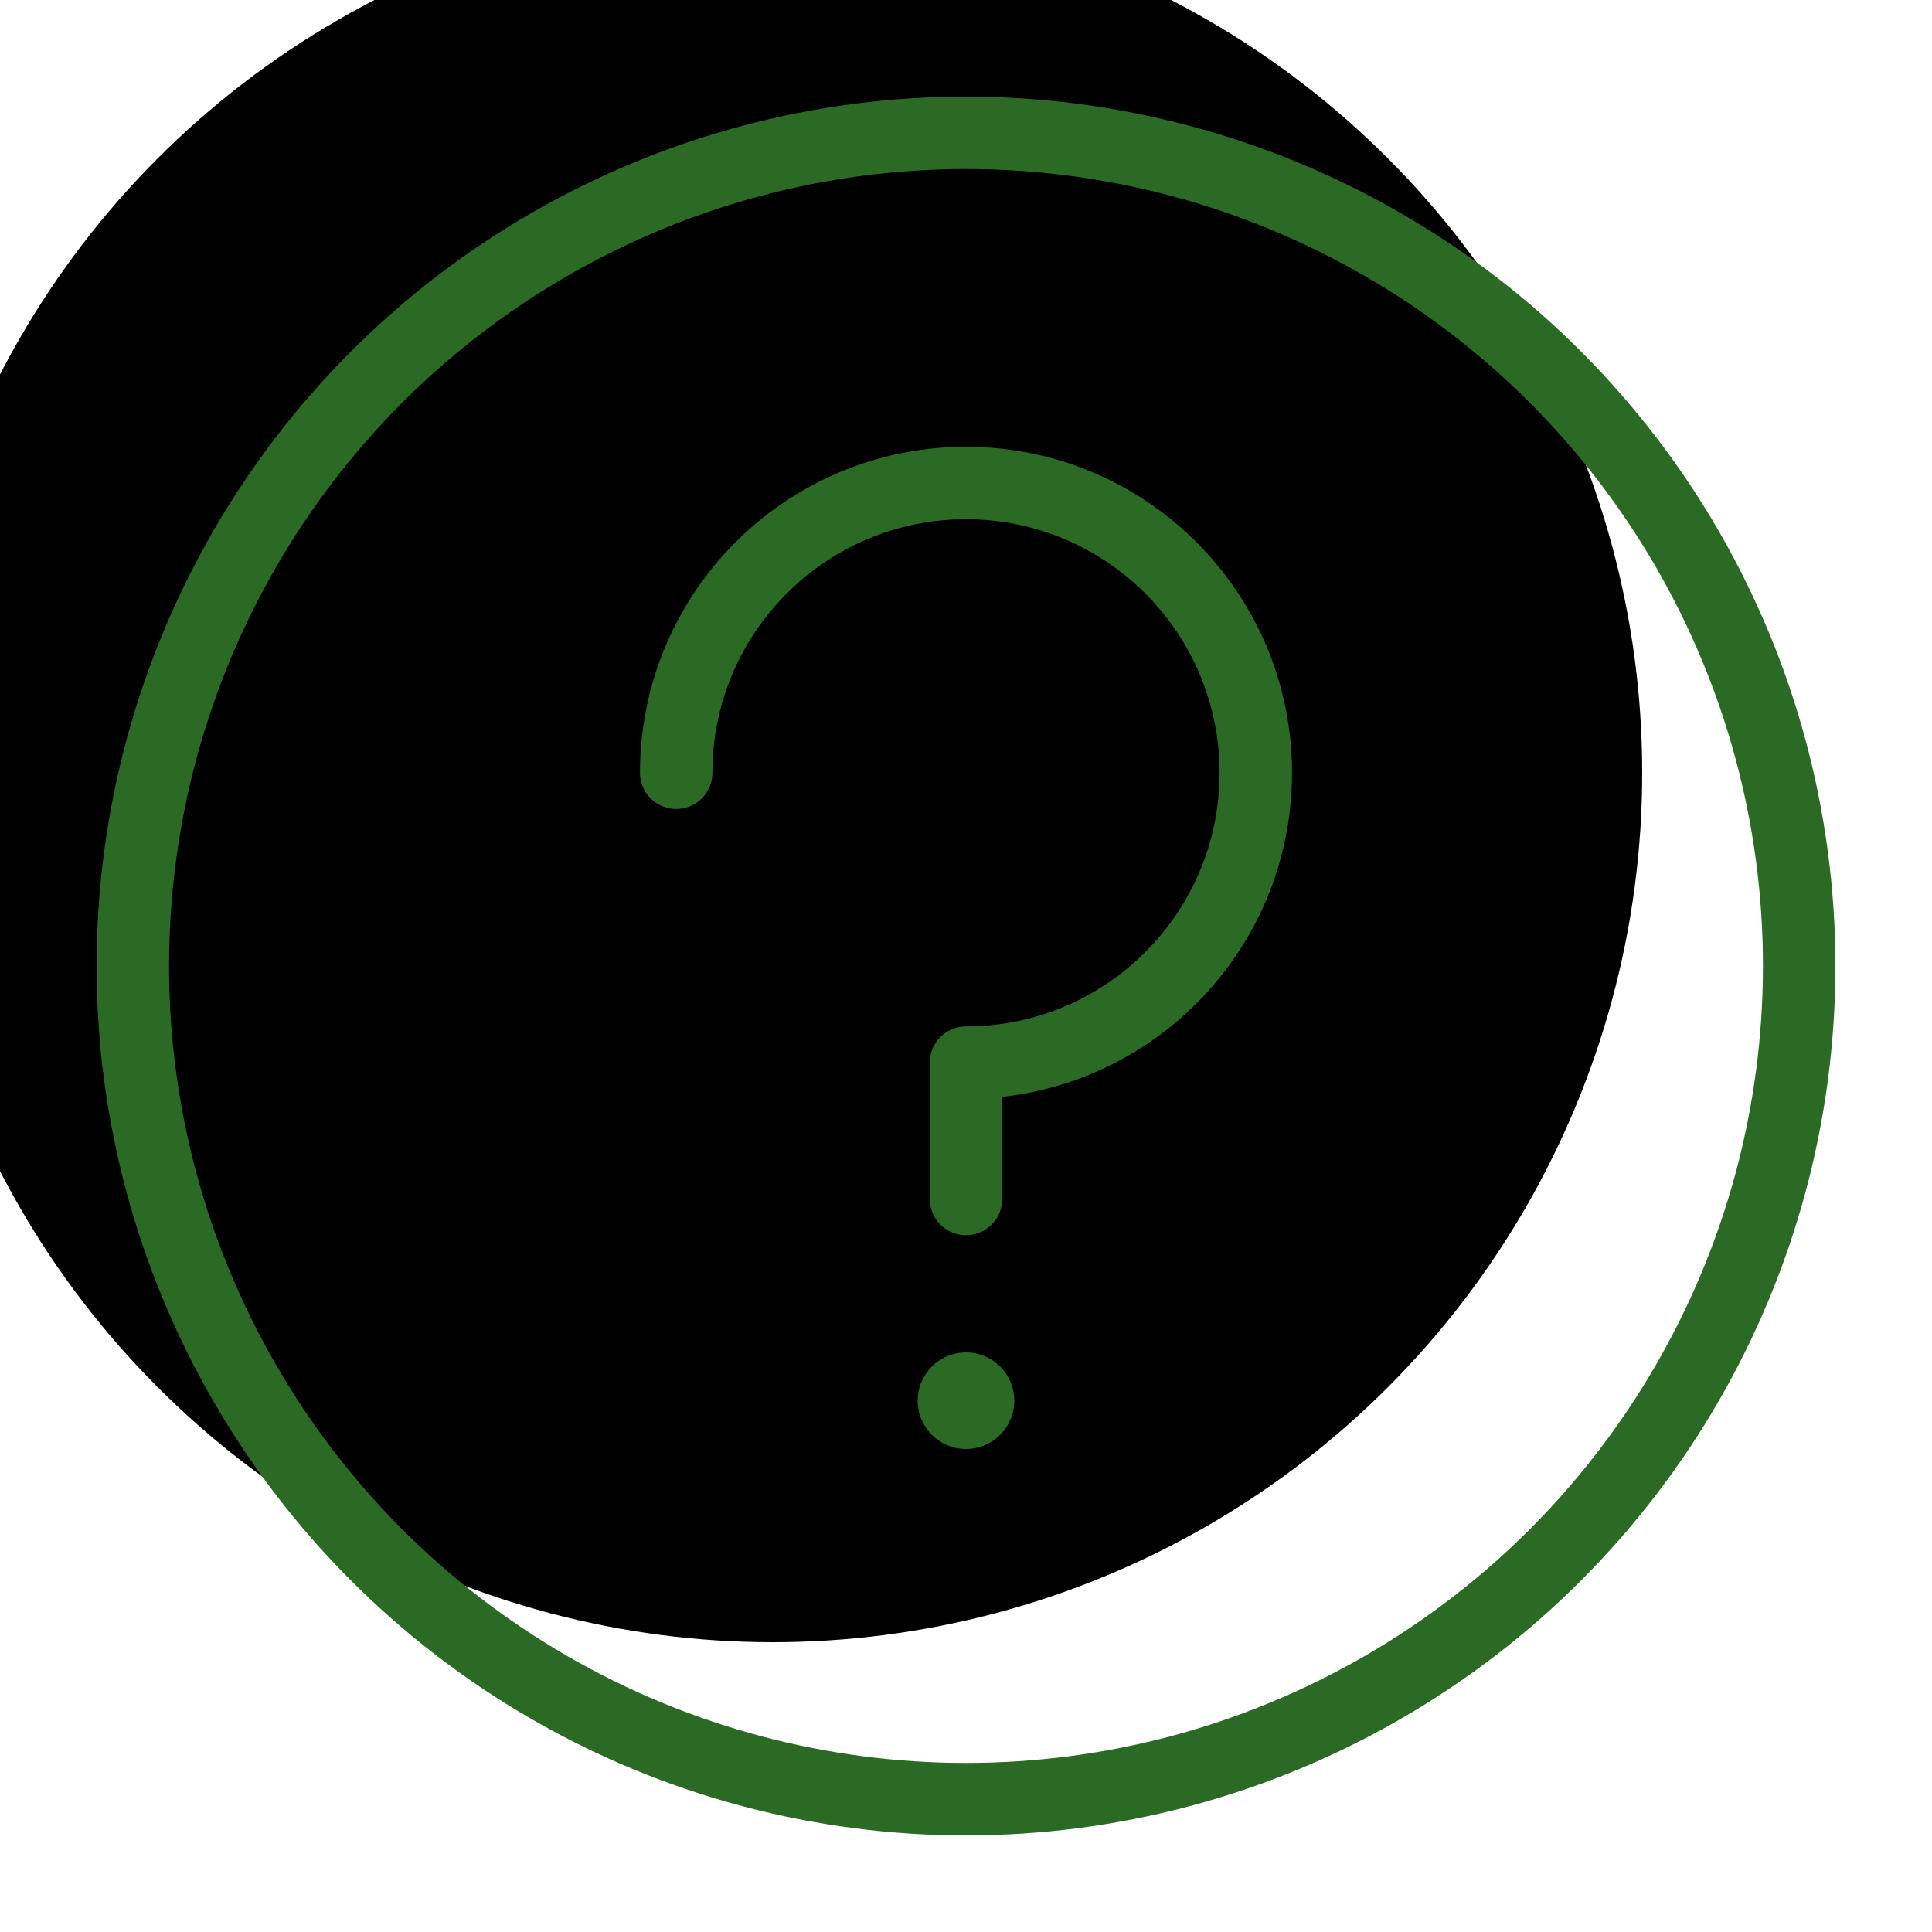
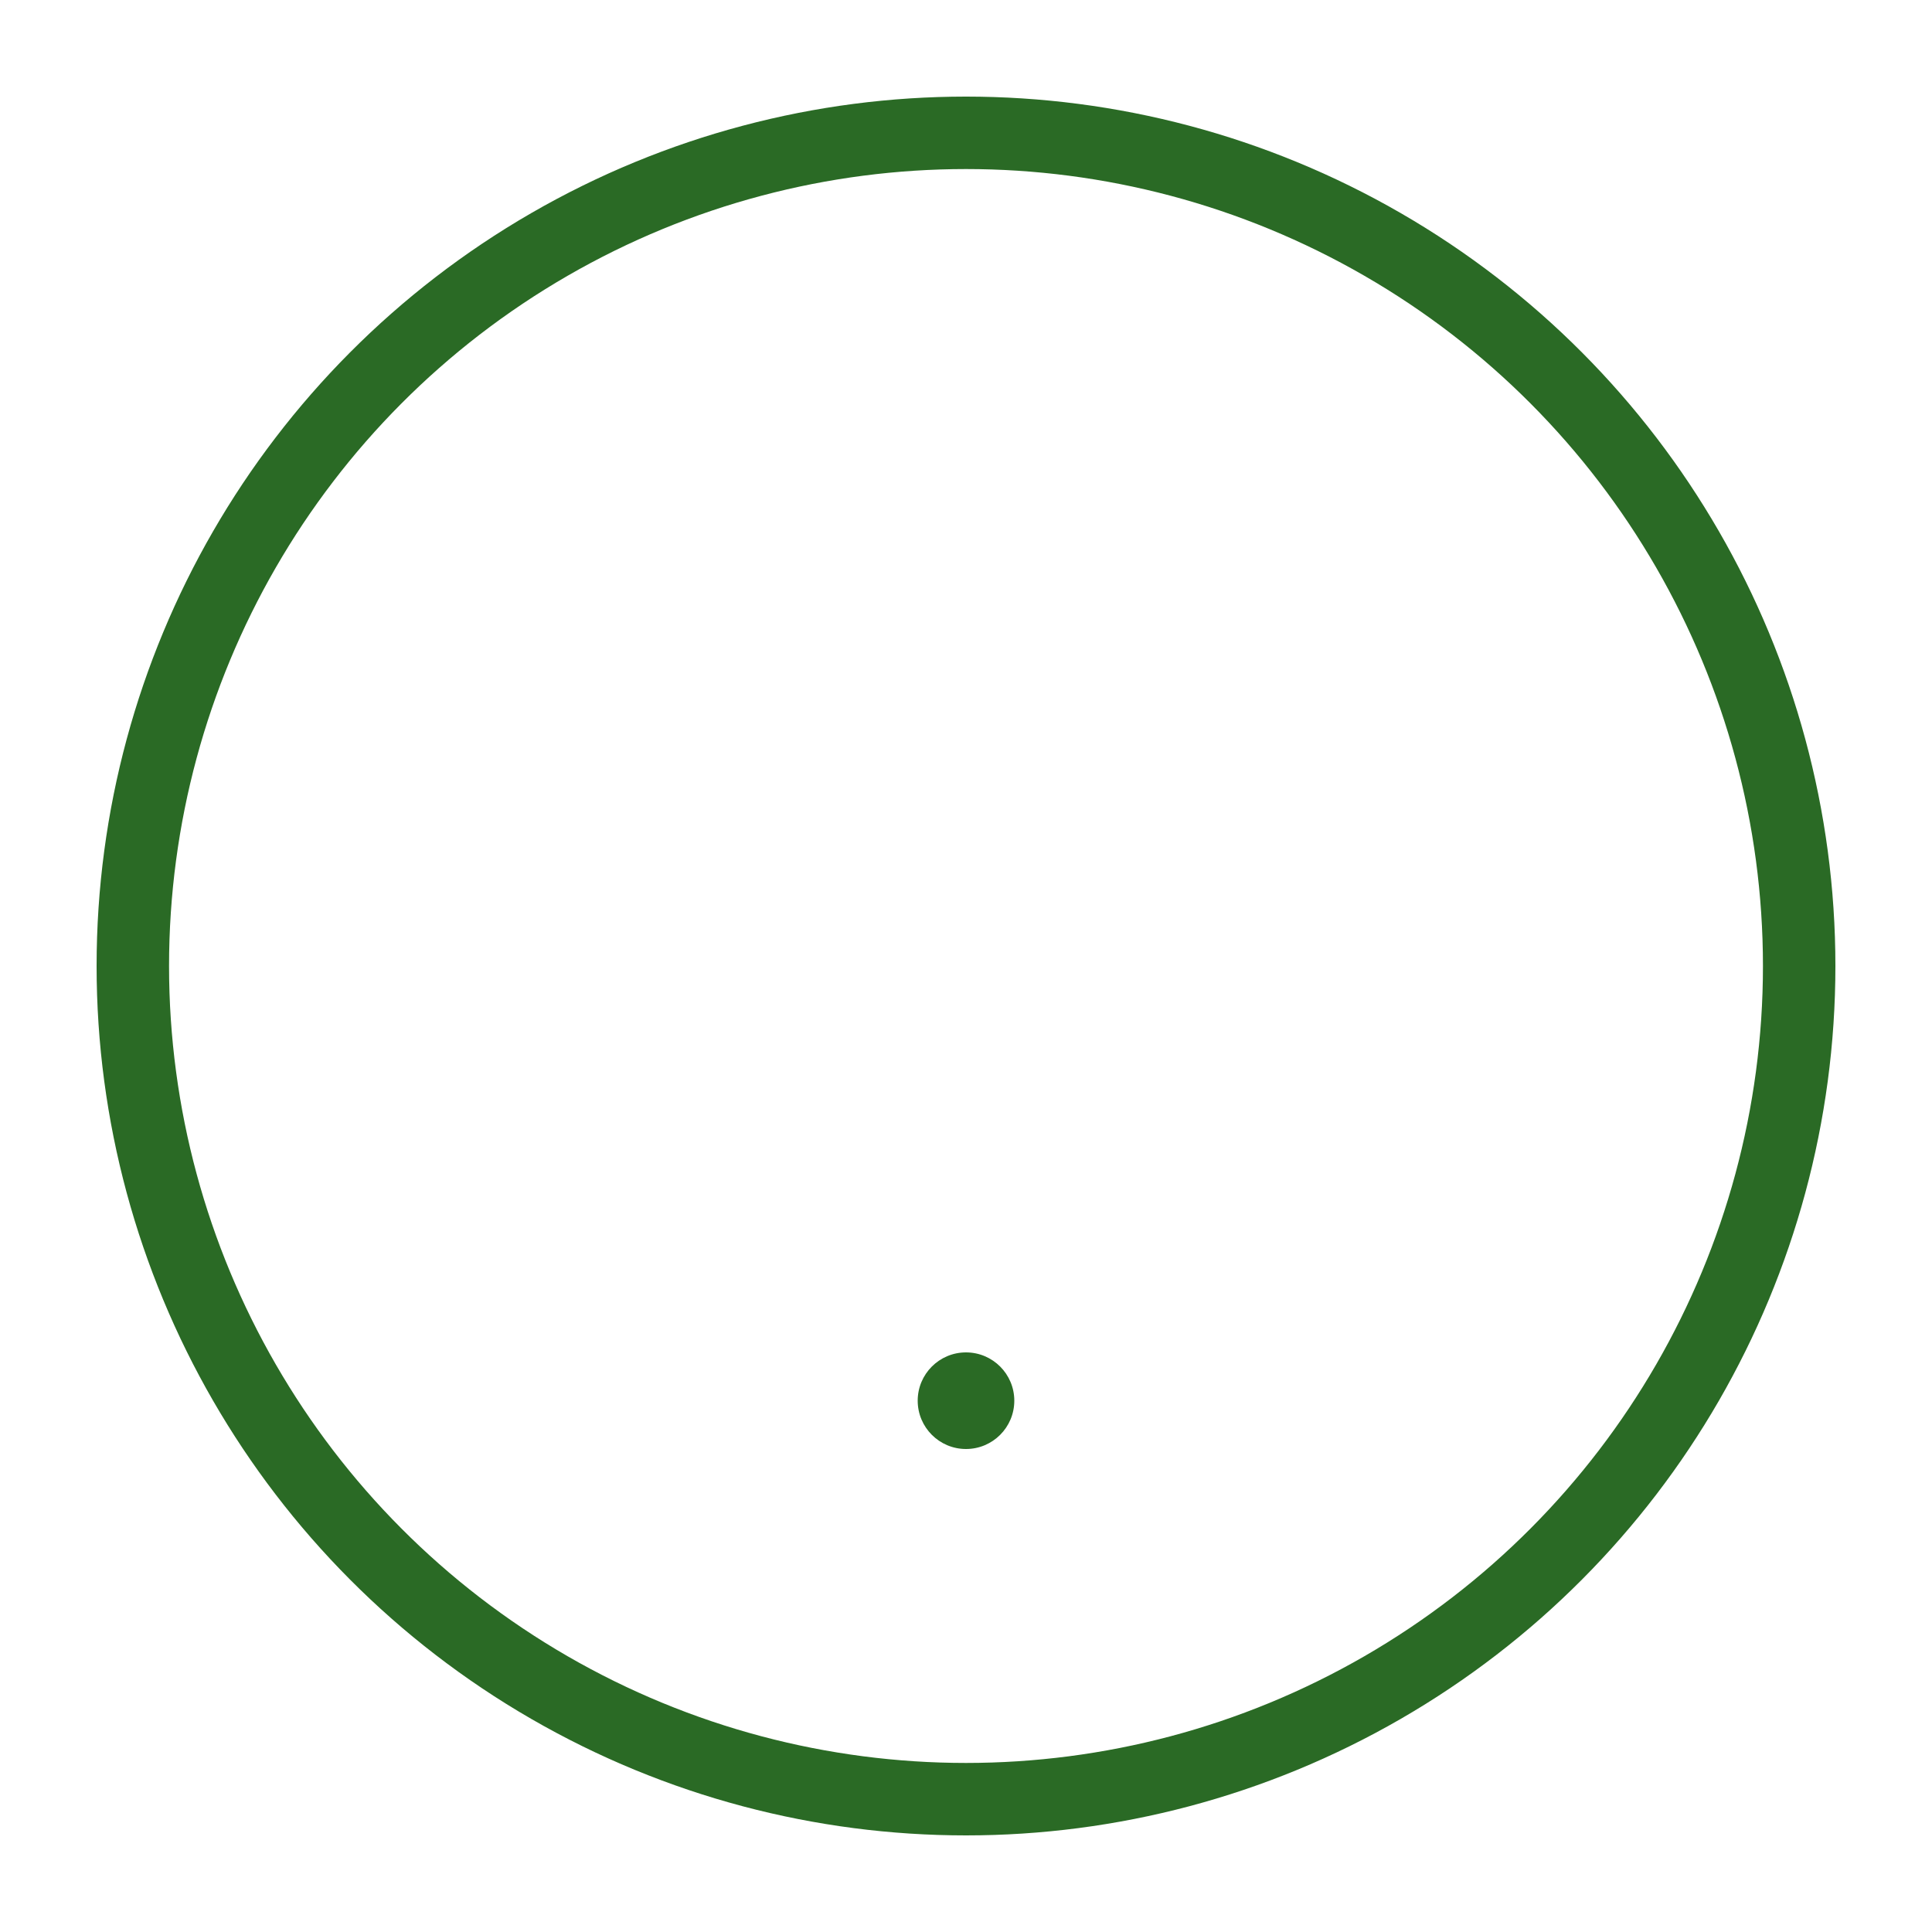
<svg xmlns="http://www.w3.org/2000/svg" xmlns:xlink="http://www.w3.org/1999/xlink" width="80" height="80" viewBox="0 0 80 80">
  <defs>
-     <circle id="general-a" cx="40" cy="40" r="36" />
    <filter id="general-b" width="111.1%" height="111.1%" x="-5.6%" y="-5.6%" filterUnits="objectBoundingBox">
      <feOffset dx="-8" dy="-8" in="SourceAlpha" result="shadowOffsetInner1" />
      <feComposite in="shadowOffsetInner1" in2="SourceAlpha" k2="-1" k3="1" operator="arithmetic" result="shadowInnerInner1" />
      <feColorMatrix in="shadowInnerInner1" values="0 0 0 0 0.804   0 0 0 0 0.902   0 0 0 0 0.698  0 0 0 1 0" />
    </filter>
  </defs>
  <g fill="none" fill-rule="evenodd">
    <use fill="#FFF" xlink:href="#general-a" />
    <use fill="#000" filter="url(#general-b)" xlink:href="#general-a" />
    <circle cx="40" cy="40" r="34.5" stroke="#2A6A25" stroke-width="3" />
-     <path stroke="#2A6A25" stroke-linecap="round" stroke-linejoin="round" stroke-width="3" d="M40 44C46.627 44 52 38.627 52 32 52 25.373 46.627 20 40 20 33.373 20 28 25.373 28 32M40 44L40 49.647" />
    <circle cx="40" cy="58" r="2" fill="#2A6A25" />
  </g>
</svg>